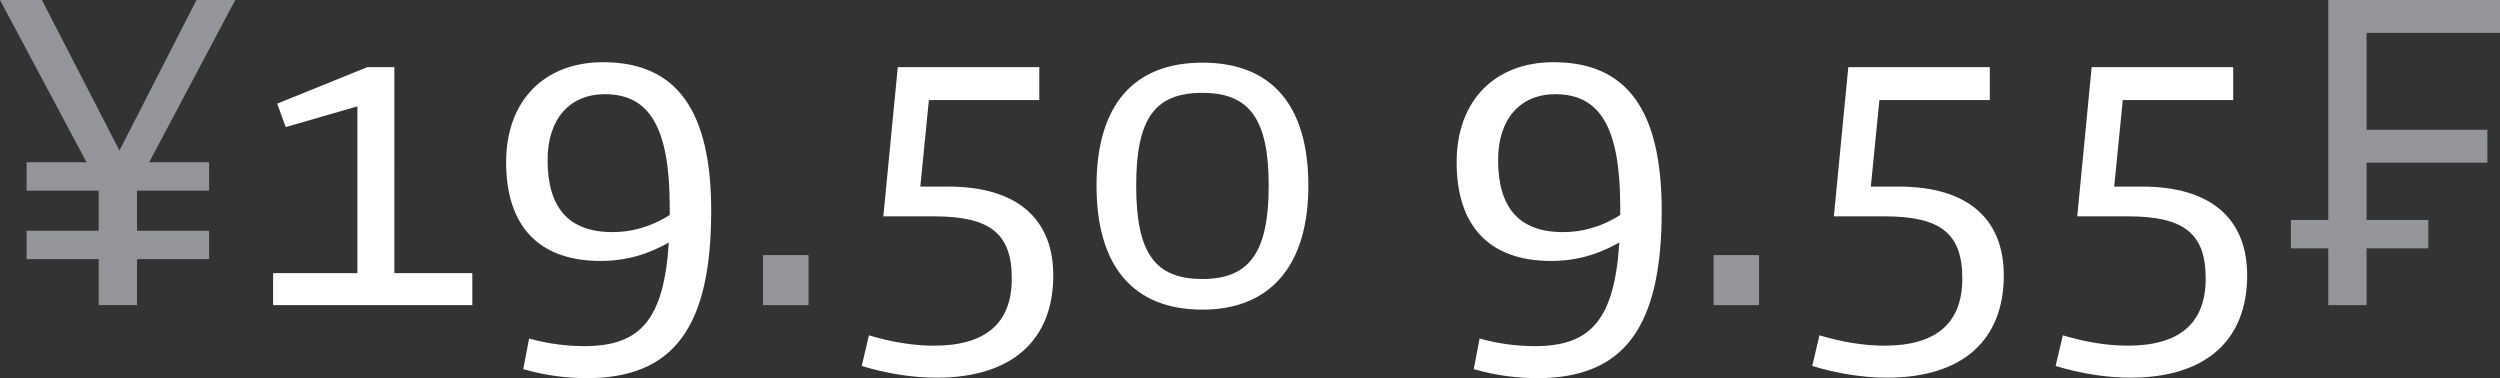
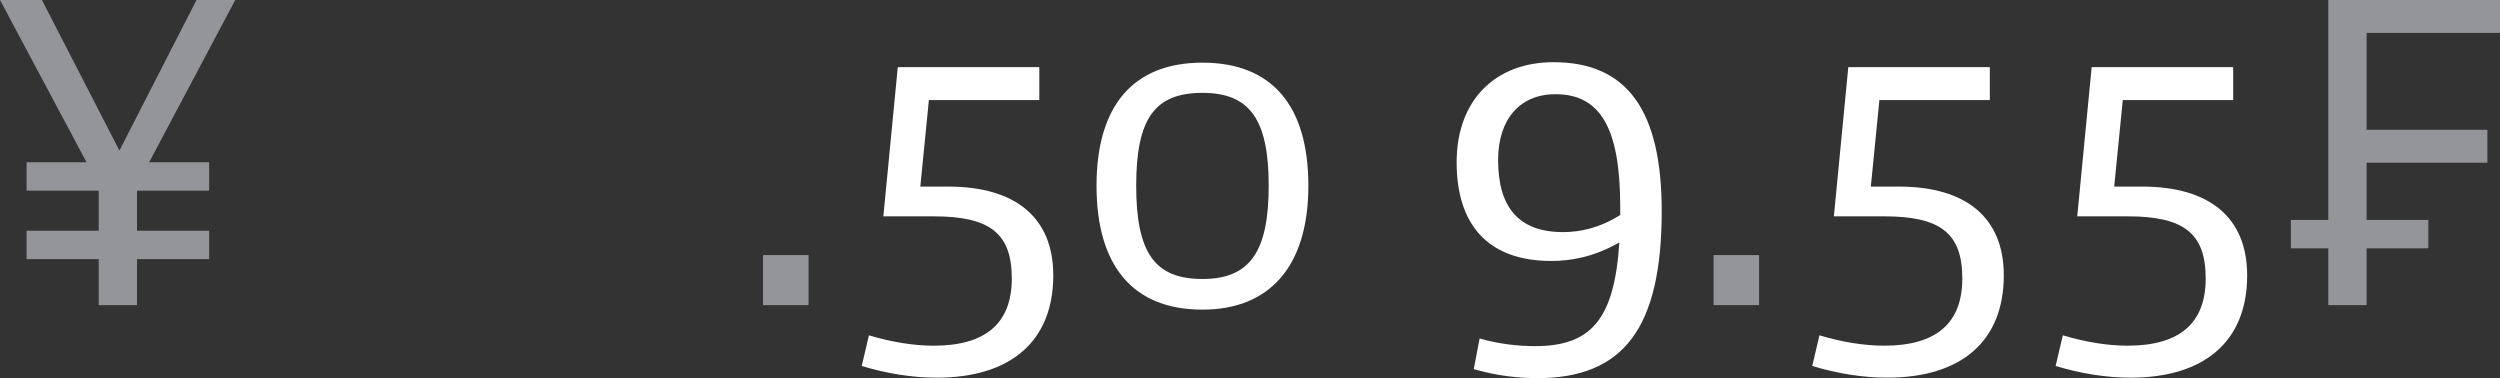
<svg xmlns="http://www.w3.org/2000/svg" id="Layer_2" viewBox="0 0 110.94 16.78">
  <rect x="0" y="0" width="110.94" height="16.78" fill="#333333" stroke="none" />
  <defs>
    <style>.cls-1{fill:#fff;}.cls-2{fill:#939598;}</style>
  </defs>
  <g id="Layer_1-2">
    <polygon class="cls-2" points="103.32 13.54 105.02 13.54 105.02 11.02 107.76 11.02 107.76 9.76 105.02 9.76 105.02 7.22 110.38 7.22 110.38 5.76 105.02 5.76 105.02 1.46 110.94 1.46 110.94 0 103.32 0 103.32 9.76 101.66 9.76 101.66 11.02 103.32 11.02 103.32 13.54" />
    <path class="cls-1" d="m92.82,2.98l-.64,6.62h2.24c2.5,0,3.46.76,3.46,2.76s-1.18,2.98-3.46,2.98c-.9,0-1.88-.16-2.88-.46l-.32,1.36c1.12.34,2.26.52,3.32.52,3.32,0,5.18-1.64,5.18-4.54,0-2.54-1.64-3.94-4.66-3.94h-1.24l.38-3.84h4.9v-1.46h-6.28Zm-10.8,0l-.64,6.62h2.24c2.5,0,3.46.76,3.46,2.76s-1.18,2.98-3.46,2.98c-.9,0-1.88-.16-2.88-.46l-.32,1.36c1.12.34,2.26.52,3.32.52,3.32,0,5.18-1.64,5.18-4.54,0-2.54-1.64-3.94-4.66-3.94h-1.24l.38-3.84h4.9v-1.46h-6.28Z" />
    <rect class="cls-2" x="76.04" y="11.32" width="2.02" height="2.22" />
    <path class="cls-1" d="m66.48,7.1c0-1.82.98-2.92,2.54-2.92,2,0,2.88,1.5,2.88,5.02v.34c-.92.58-1.78.76-2.54.76-1.98,0-2.88-1.12-2.88-3.2m2.46-4.34c-2.58,0-4.3,1.68-4.3,4.44s1.38,4.38,4.2,4.38c.84,0,1.86-.16,3.02-.82-.22,3.42-1.26,4.6-3.74,4.6-.68,0-1.56-.08-2.46-.34l-.26,1.36c1.04.3,1.98.4,2.82.4,3.84,0,5.52-2.24,5.52-7.42,0-4.44-1.52-6.6-4.8-6.6m-15.58,9.62c-2.1,0-2.94-1.14-2.94-4.14s.84-4.12,2.94-4.12,2.94,1.18,2.94,4.12-.84,4.14-2.94,4.14m0,1.36c3,0,4.7-1.94,4.7-5.5s-1.62-5.46-4.7-5.46-4.7,1.92-4.7,5.46,1.6,5.5,4.7,5.5m-13.52-10.76l-.64,6.62h2.24c2.5,0,3.46.76,3.46,2.76s-1.18,2.98-3.46,2.98c-.9,0-1.88-.16-2.88-.46l-.32,1.36c1.12.34,2.26.52,3.32.52,3.32,0,5.18-1.64,5.18-4.54,0-2.54-1.64-3.94-4.66-3.94h-1.24l.38-3.84h4.9v-1.46h-6.28Z" />
    <rect class="cls-2" x="33.86" y="11.32" width="2.02" height="2.22" />
-     <path class="cls-1" d="m24.3,7.1c0-1.82.98-2.92,2.54-2.92,2,0,2.88,1.5,2.88,5.02v.34c-.92.58-1.78.76-2.54.76-1.98,0-2.88-1.12-2.88-3.2m2.46-4.34c-2.58,0-4.3,1.68-4.3,4.44s1.38,4.38,4.2,4.38c.84,0,1.86-.16,3.02-.82-.22,3.42-1.26,4.6-3.74,4.6-.68,0-1.56-.08-2.46-.34l-.26,1.36c1.04.3,1.98.4,2.82.4,3.84,0,5.52-2.24,5.52-7.42,0-4.44-1.52-6.6-4.8-6.6m-5.8,9.36h-3.46V2.98h-1.2l-4,1.62.38,1.04,3.18-.92v7.4h-3.74v1.42h8.84v-1.42Z" />
    <polygon class="cls-2" points="9.28 10.24 6.08 10.24 6.08 8.46 9.28 8.46 9.28 7.2 6.62 7.2 10.44 0 8.72 0 5.3 6.68 1.86 0 0 0 3.84 7.2 1.18 7.2 1.18 8.46 4.38 8.46 4.38 10.24 1.18 10.24 1.18 11.5 4.38 11.5 4.38 13.54 6.08 13.54 6.08 11.5 9.28 11.5 9.28 10.24" />
  </g>
</svg>